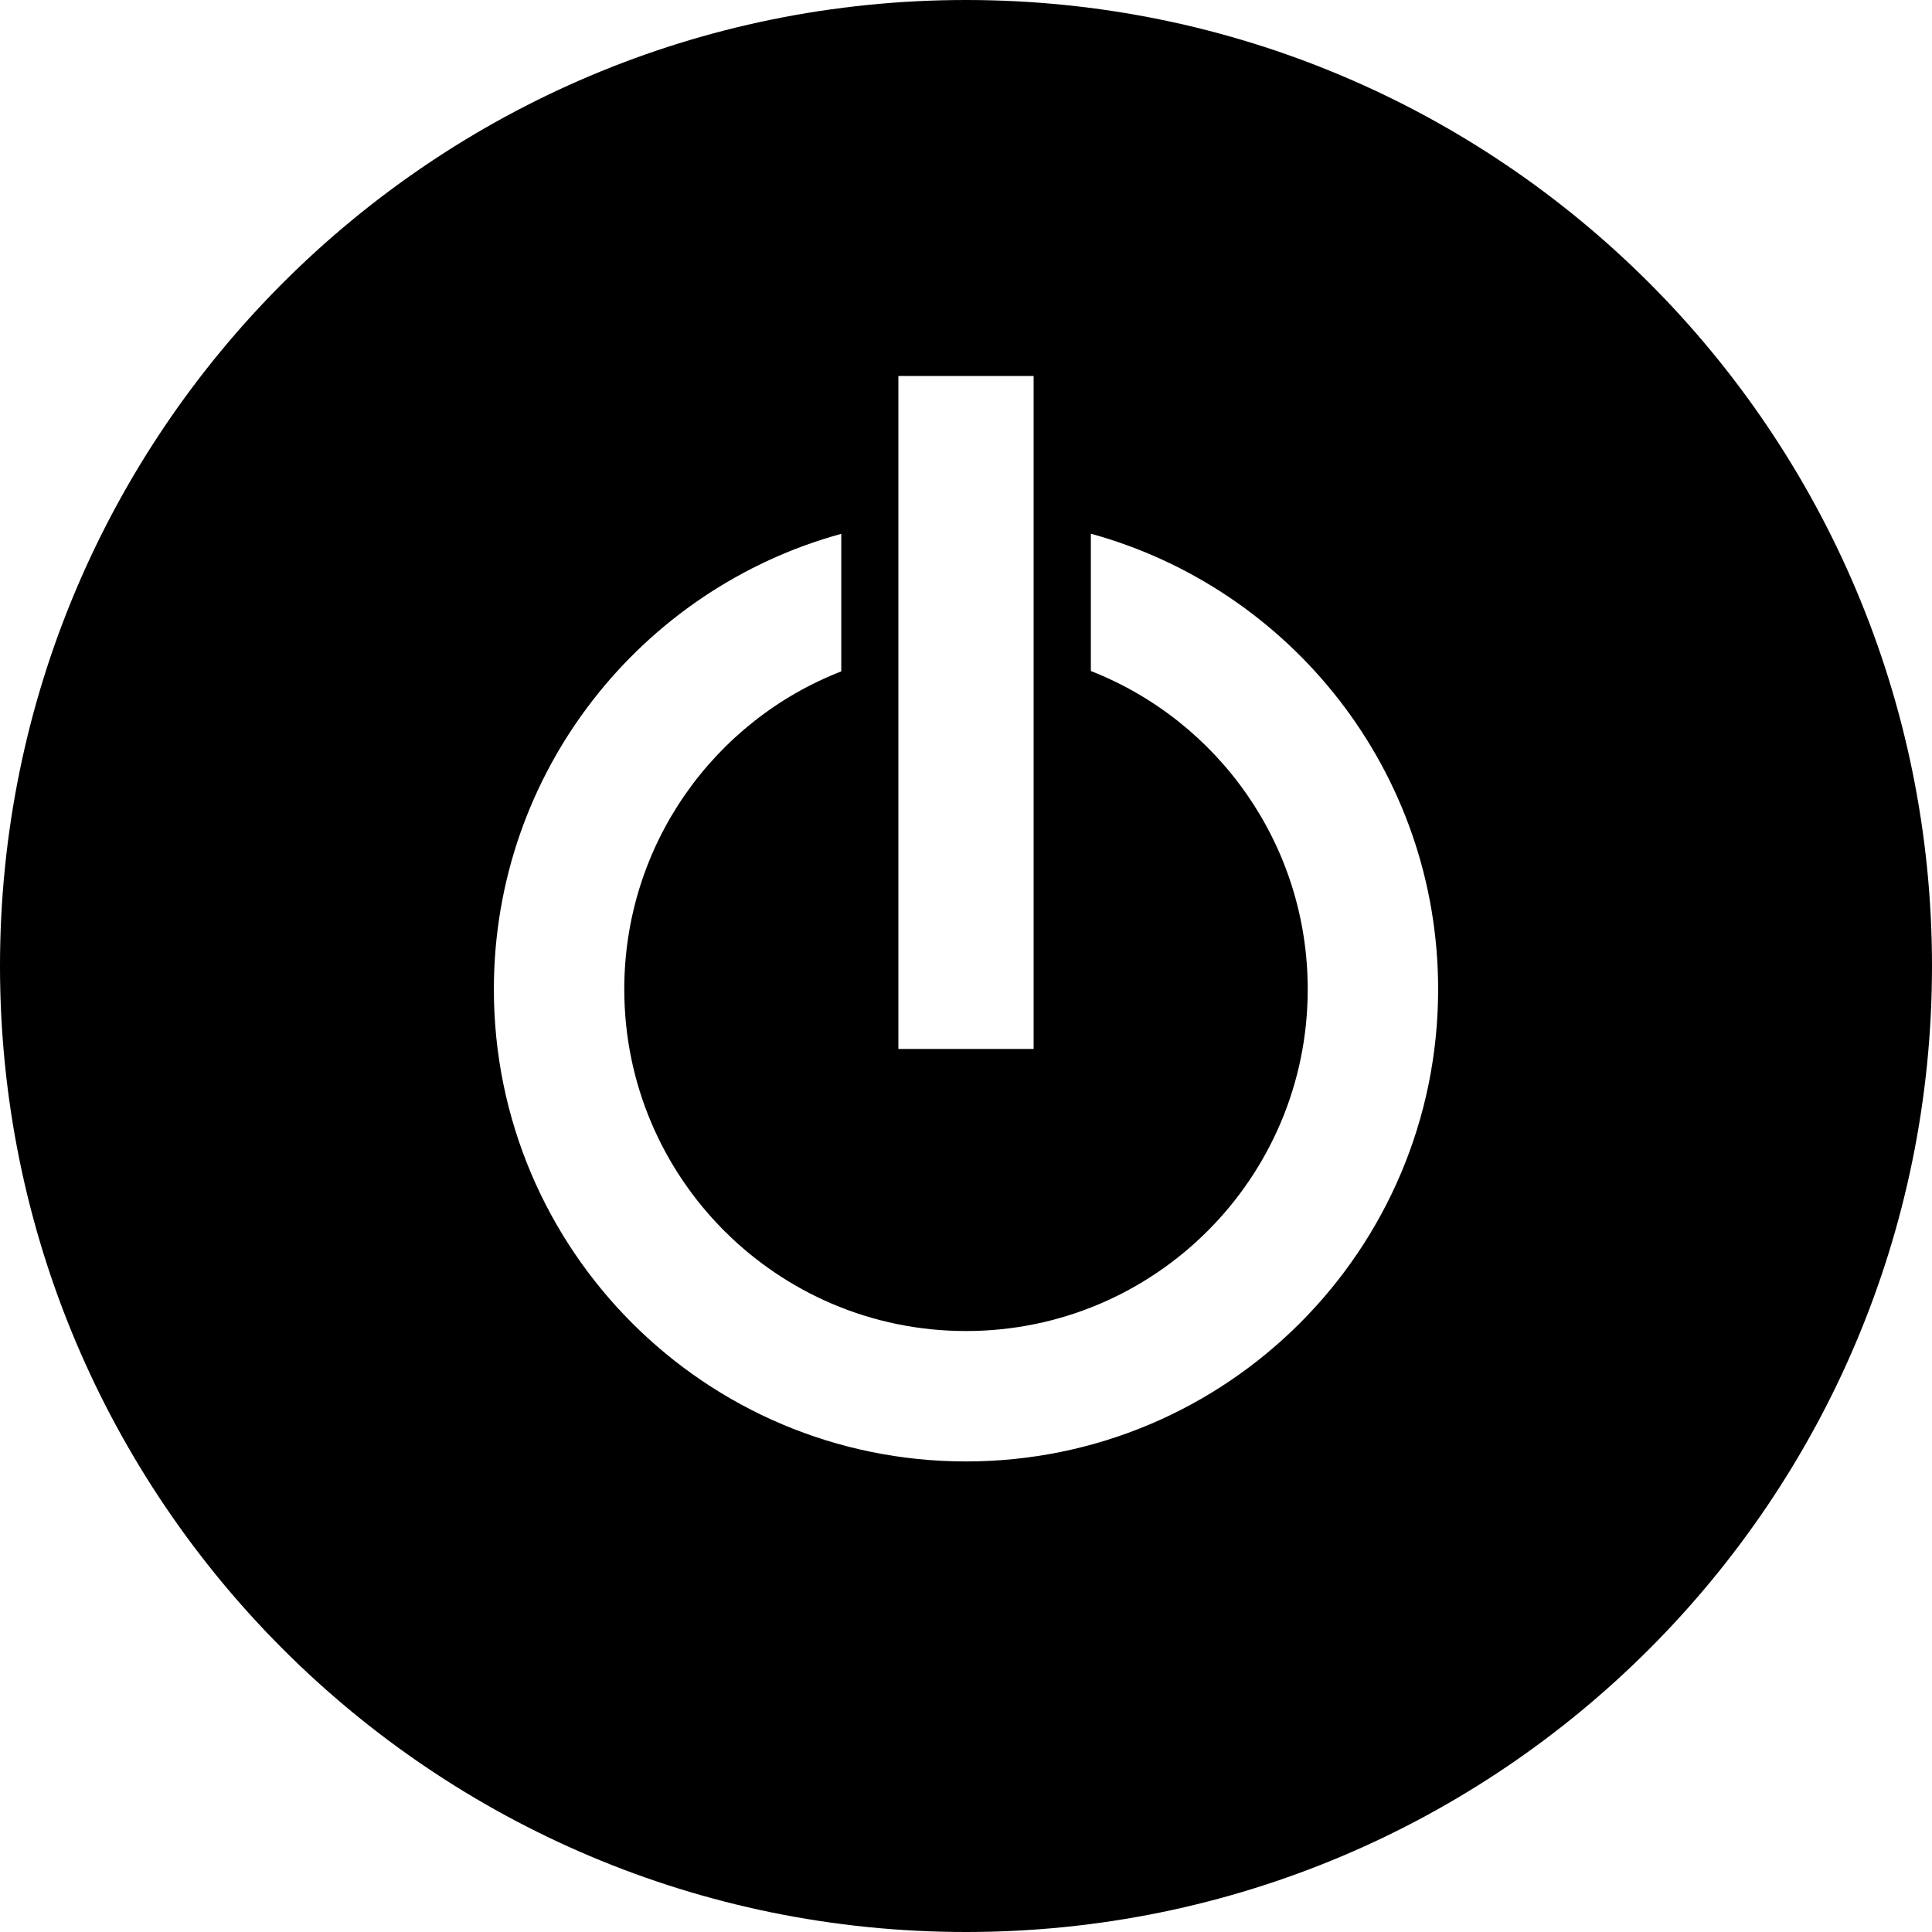
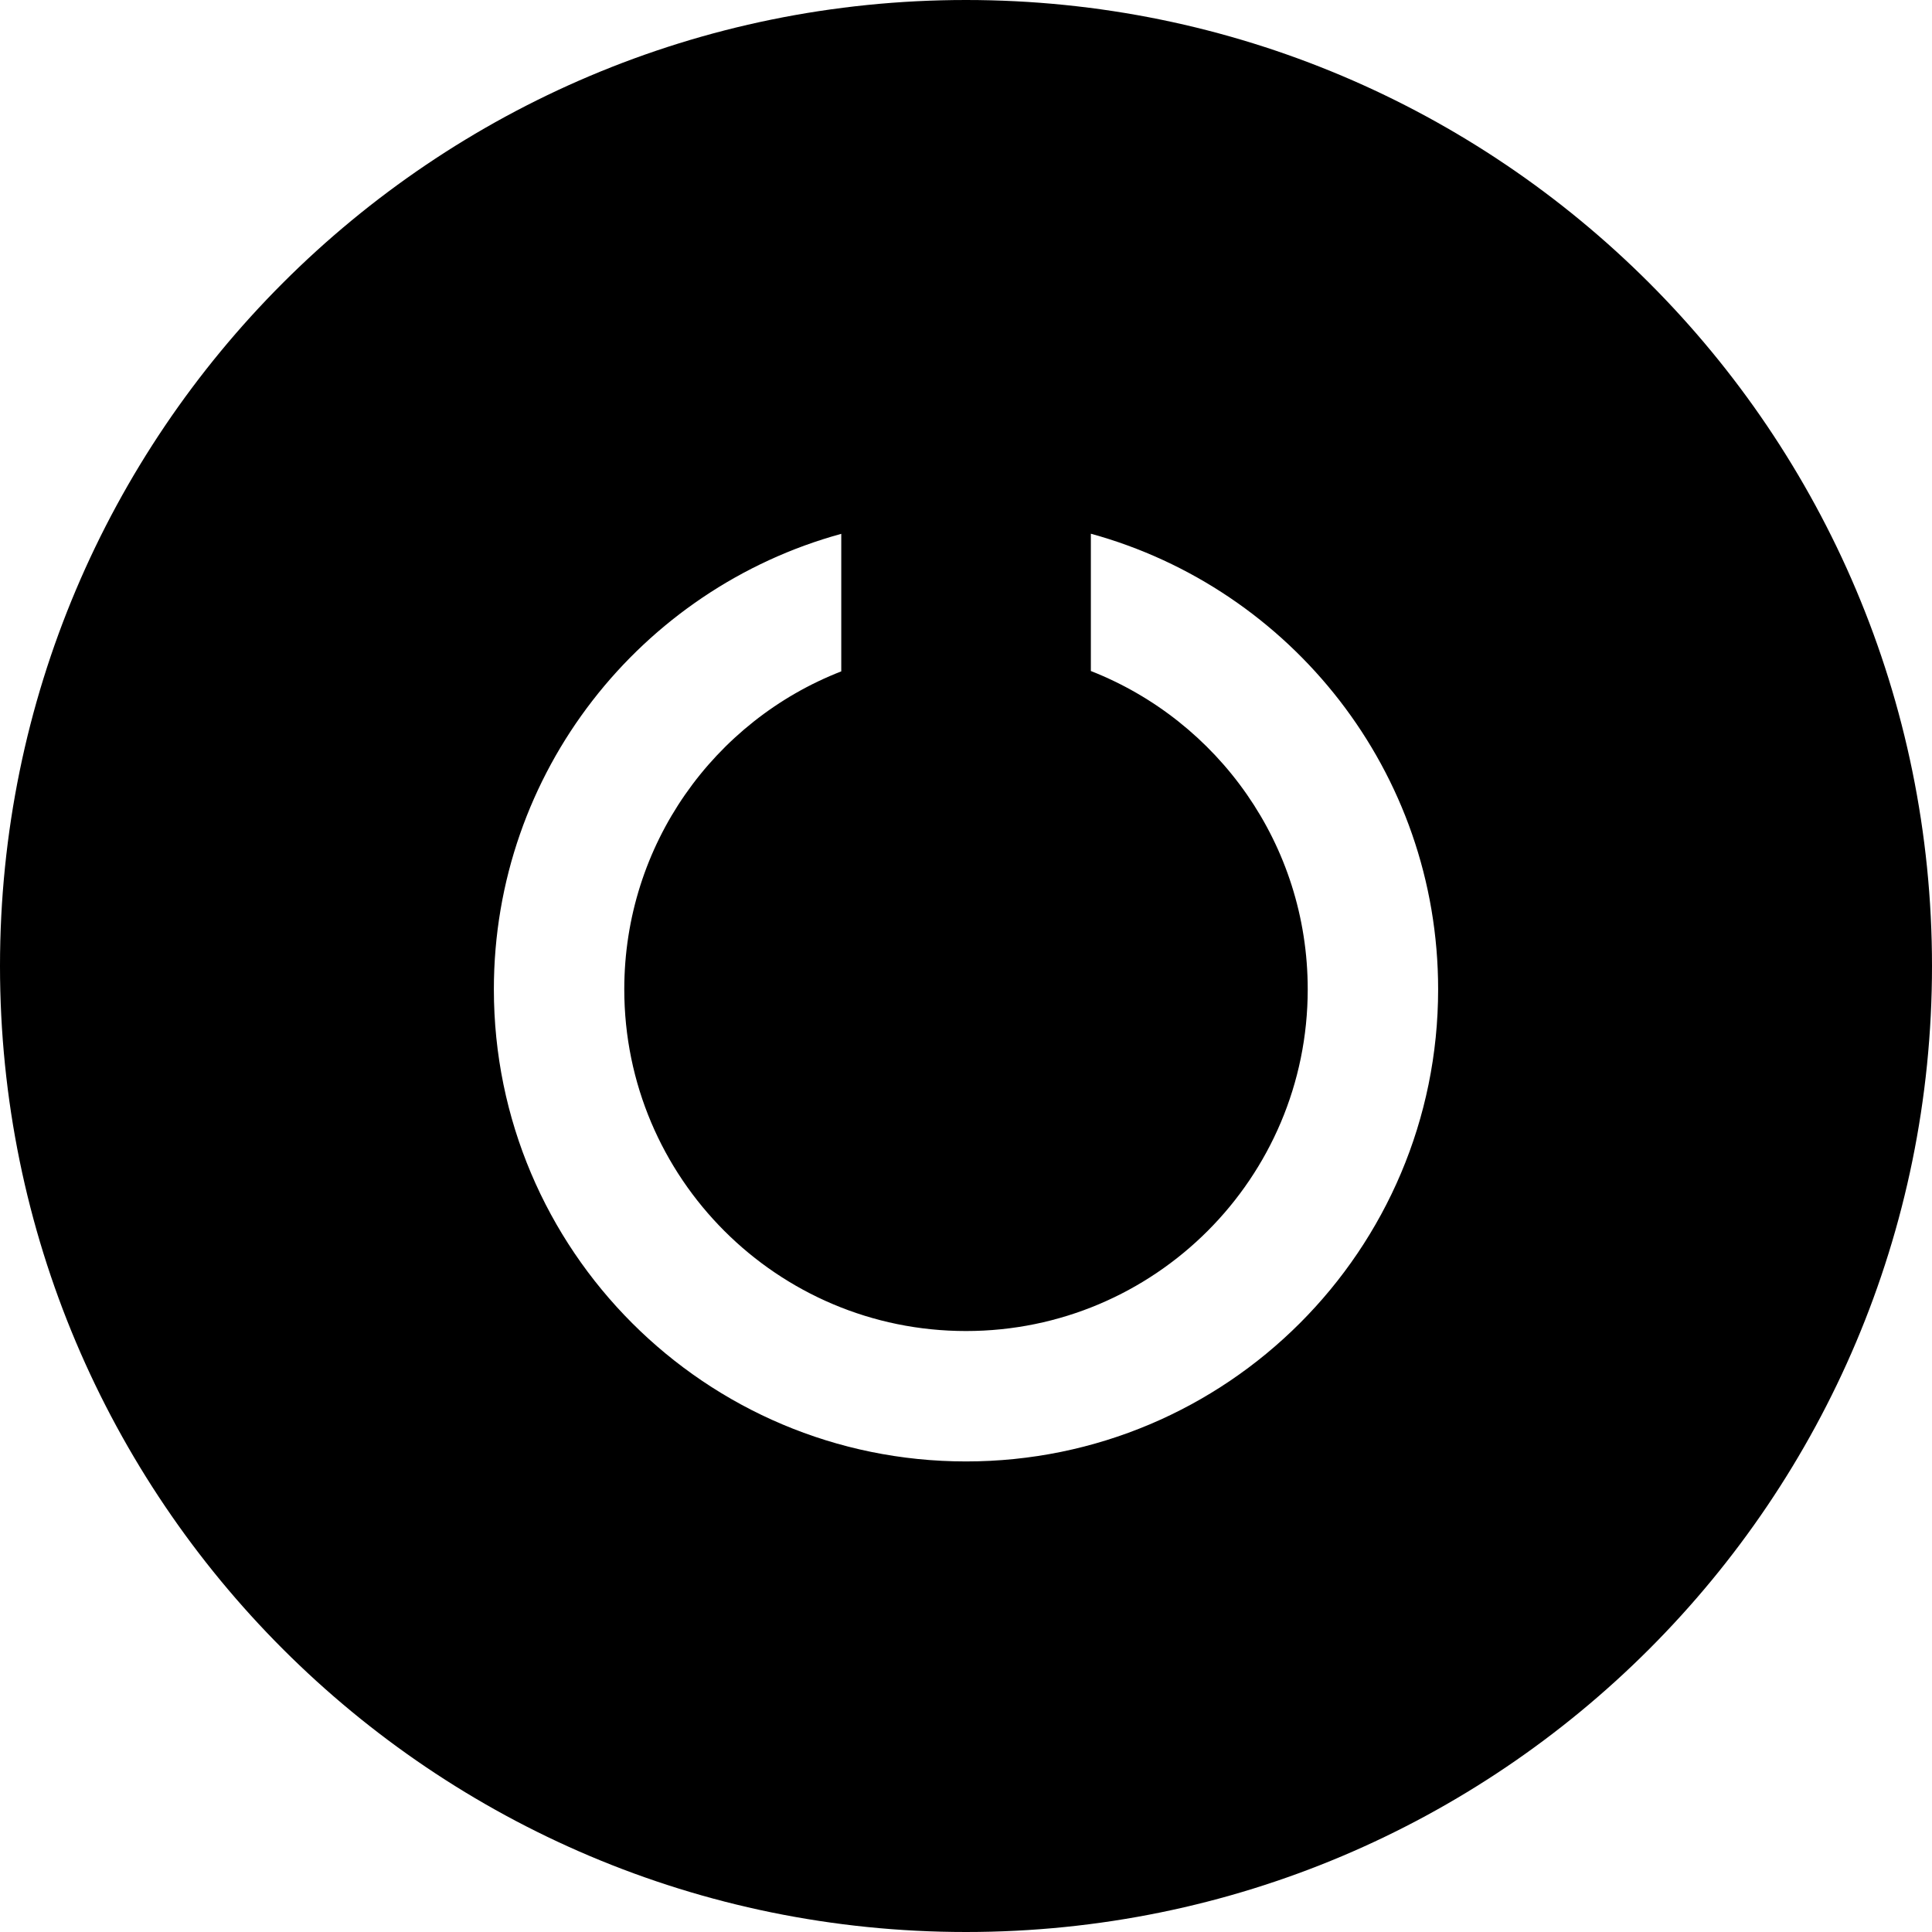
<svg xmlns="http://www.w3.org/2000/svg" width="16" height="16" viewBox="0 0 16 16">
-   <path d="M8 0C3.582 0 0 3.58 0 8s3.582 8 8 8c4.42 0 8-3.58 8-8s-3.58-8-8-8zm0 12.103c-2.158 0-3.91-1.75-3.91-3.91 0-1.802 1.22-3.318 2.877-3.772V5.56C5.914 5.97 5.17 6.994 5.17 8.193c0 1.563 1.267 2.83 2.83 2.83 1.563 0 2.83-1.267 2.83-2.83 0-1.2-.744-2.223-1.796-2.636V4.42c1.657.455 2.876 1.97 2.876 3.773 0 2.16-1.75 3.91-3.91 3.91zm-.56-3.416h1.12V3.114H7.44v5.573z" fill-rule="evenodd" />
+   <path d="M8 0C3.582 0 0 3.58 0 8s3.582 8 8 8c4.42 0 8-3.58 8-8s-3.58-8-8-8zm0 12.103c-2.158 0-3.91-1.75-3.91-3.91 0-1.802 1.22-3.318 2.877-3.772V5.56C5.914 5.97 5.17 6.994 5.17 8.193c0 1.563 1.267 2.83 2.83 2.83 1.563 0 2.83-1.267 2.83-2.83 0-1.2-.744-2.223-1.796-2.636V4.42c1.657.455 2.876 1.97 2.876 3.773 0 2.16-1.75 3.91-3.91 3.91zm-.56-3.416V3.114H7.44v5.573z" fill-rule="evenodd" />
</svg>